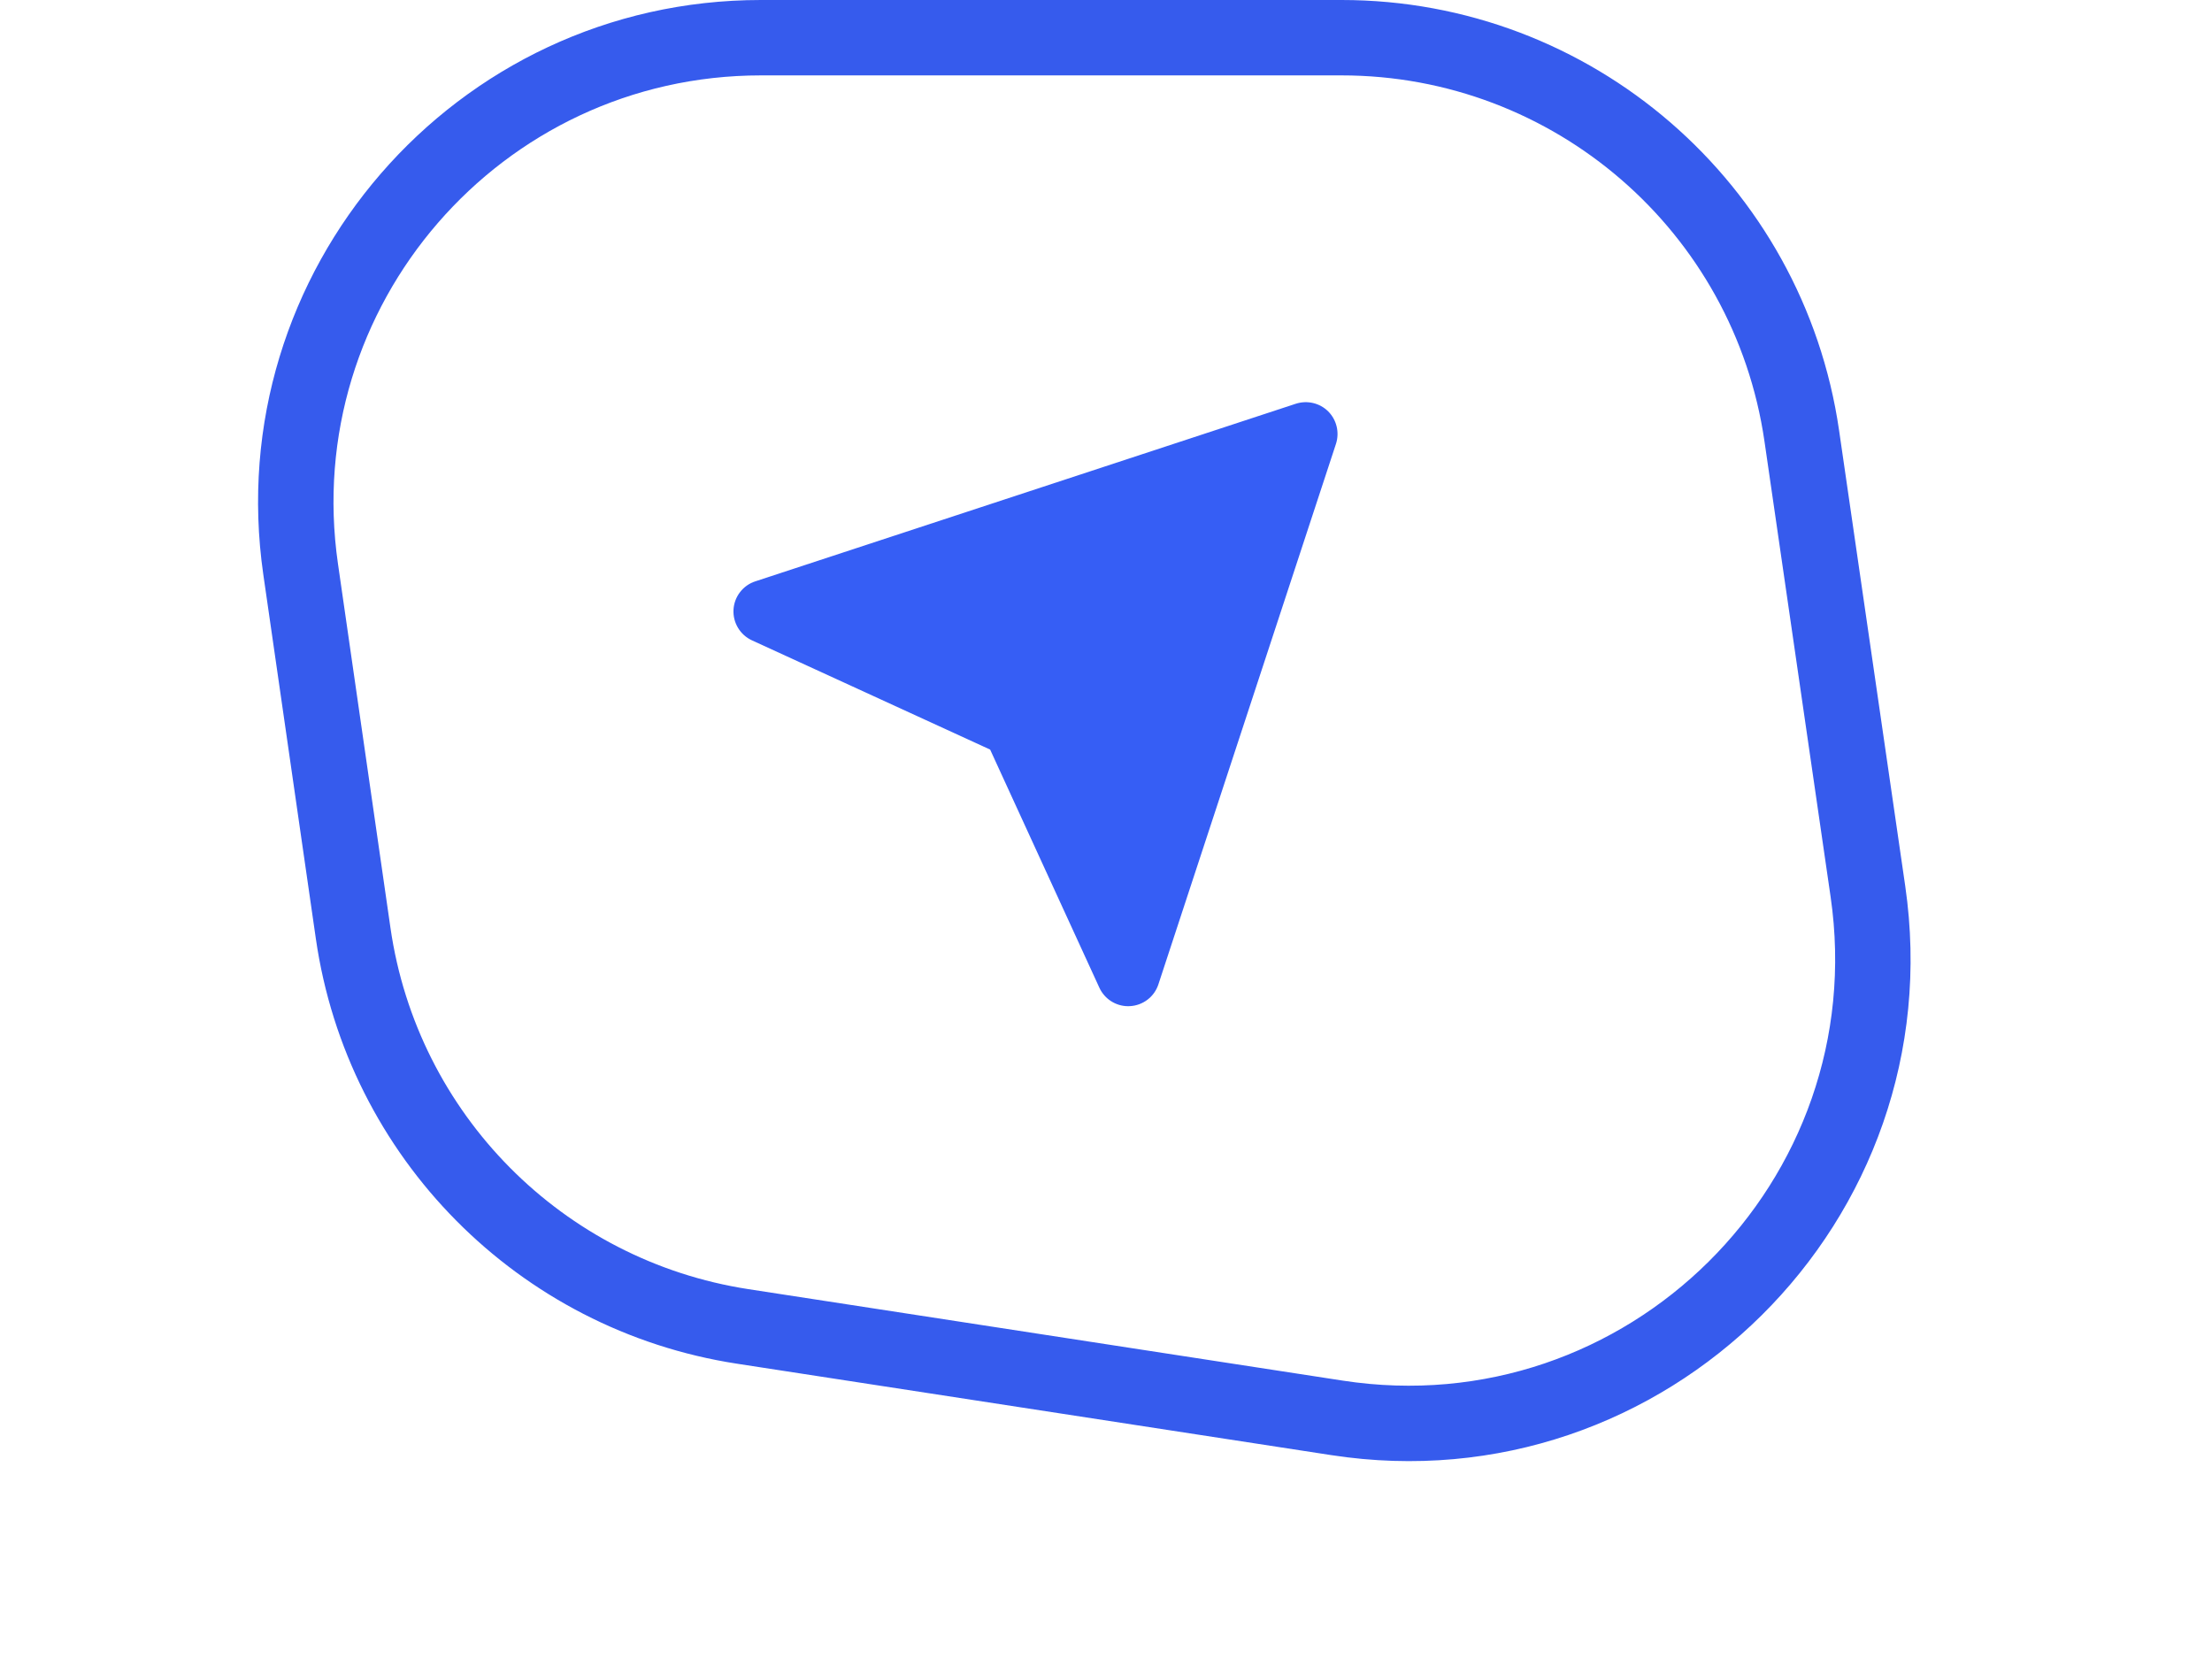
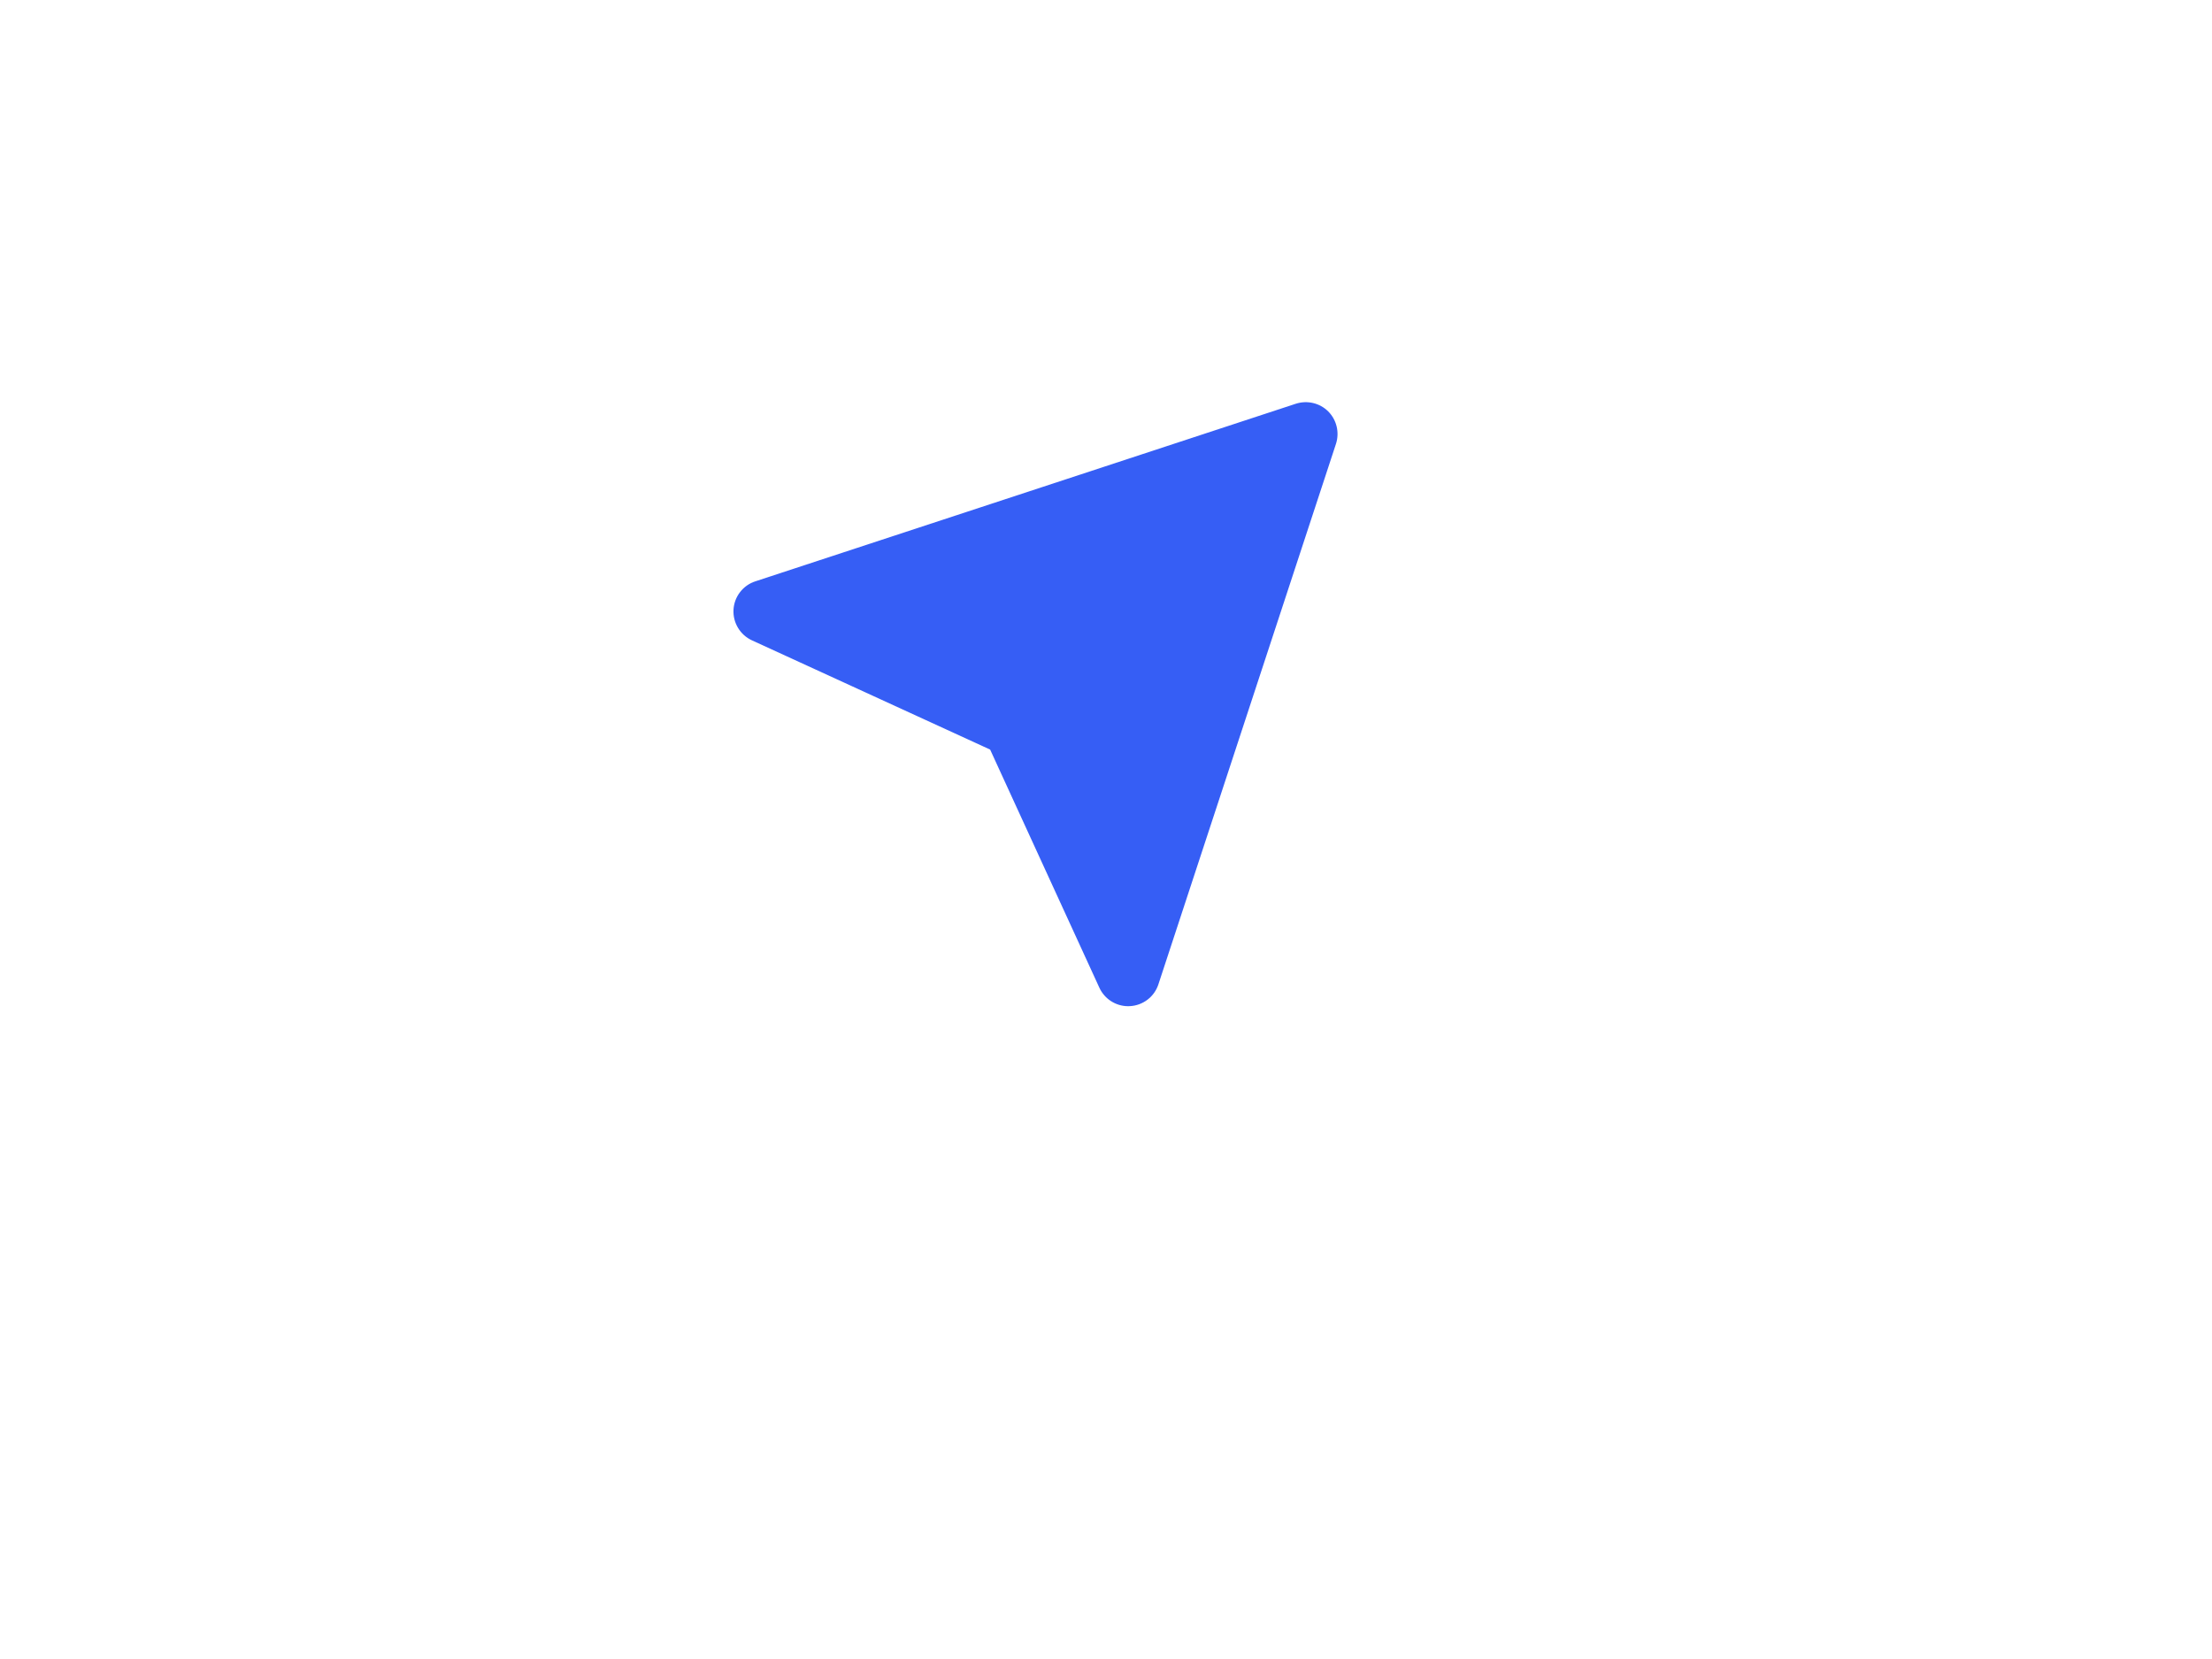
<svg xmlns="http://www.w3.org/2000/svg" width="60" height="45" viewBox="0 0 60 45" fill="none">
-   <path fill-rule="evenodd" clip-rule="evenodd" d="M47.861 11.971L49.655 24.327C50.774 32.037 44.121 38.633 36.422 37.449L20.301 34.968C15.261 34.193 11.319 30.214 10.591 25.167L9.167 15.291C8.159 8.303 13.579 2.045 20.639 2.045H36.39C42.149 2.045 47.034 6.273 47.861 11.971ZM51.679 24.034L49.885 11.677C48.912 4.973 43.165 0 36.39 0H20.639C12.333 0 5.957 7.362 7.142 15.583L8.567 25.459C9.423 31.397 14.06 36.078 19.99 36.99L36.111 39.47C45.169 40.864 52.995 33.103 51.679 24.034Z" fill="#365BED" />
  <path d="M19.896 16.538C19.877 16.891 20.075 17.221 20.396 17.369L26.857 20.332L29.82 26.791C29.961 27.098 30.267 27.293 30.602 27.293L30.651 27.291C30.824 27.282 30.99 27.22 31.127 27.115C31.265 27.01 31.367 26.865 31.421 26.701L36.238 12.039C36.338 11.73 36.257 11.39 36.028 11.16C35.799 10.931 35.46 10.852 35.15 10.951L20.487 15.769C20.323 15.822 20.178 15.925 20.073 16.062C19.967 16.199 19.906 16.365 19.896 16.538Z" fill="#365EF5" />
</svg>